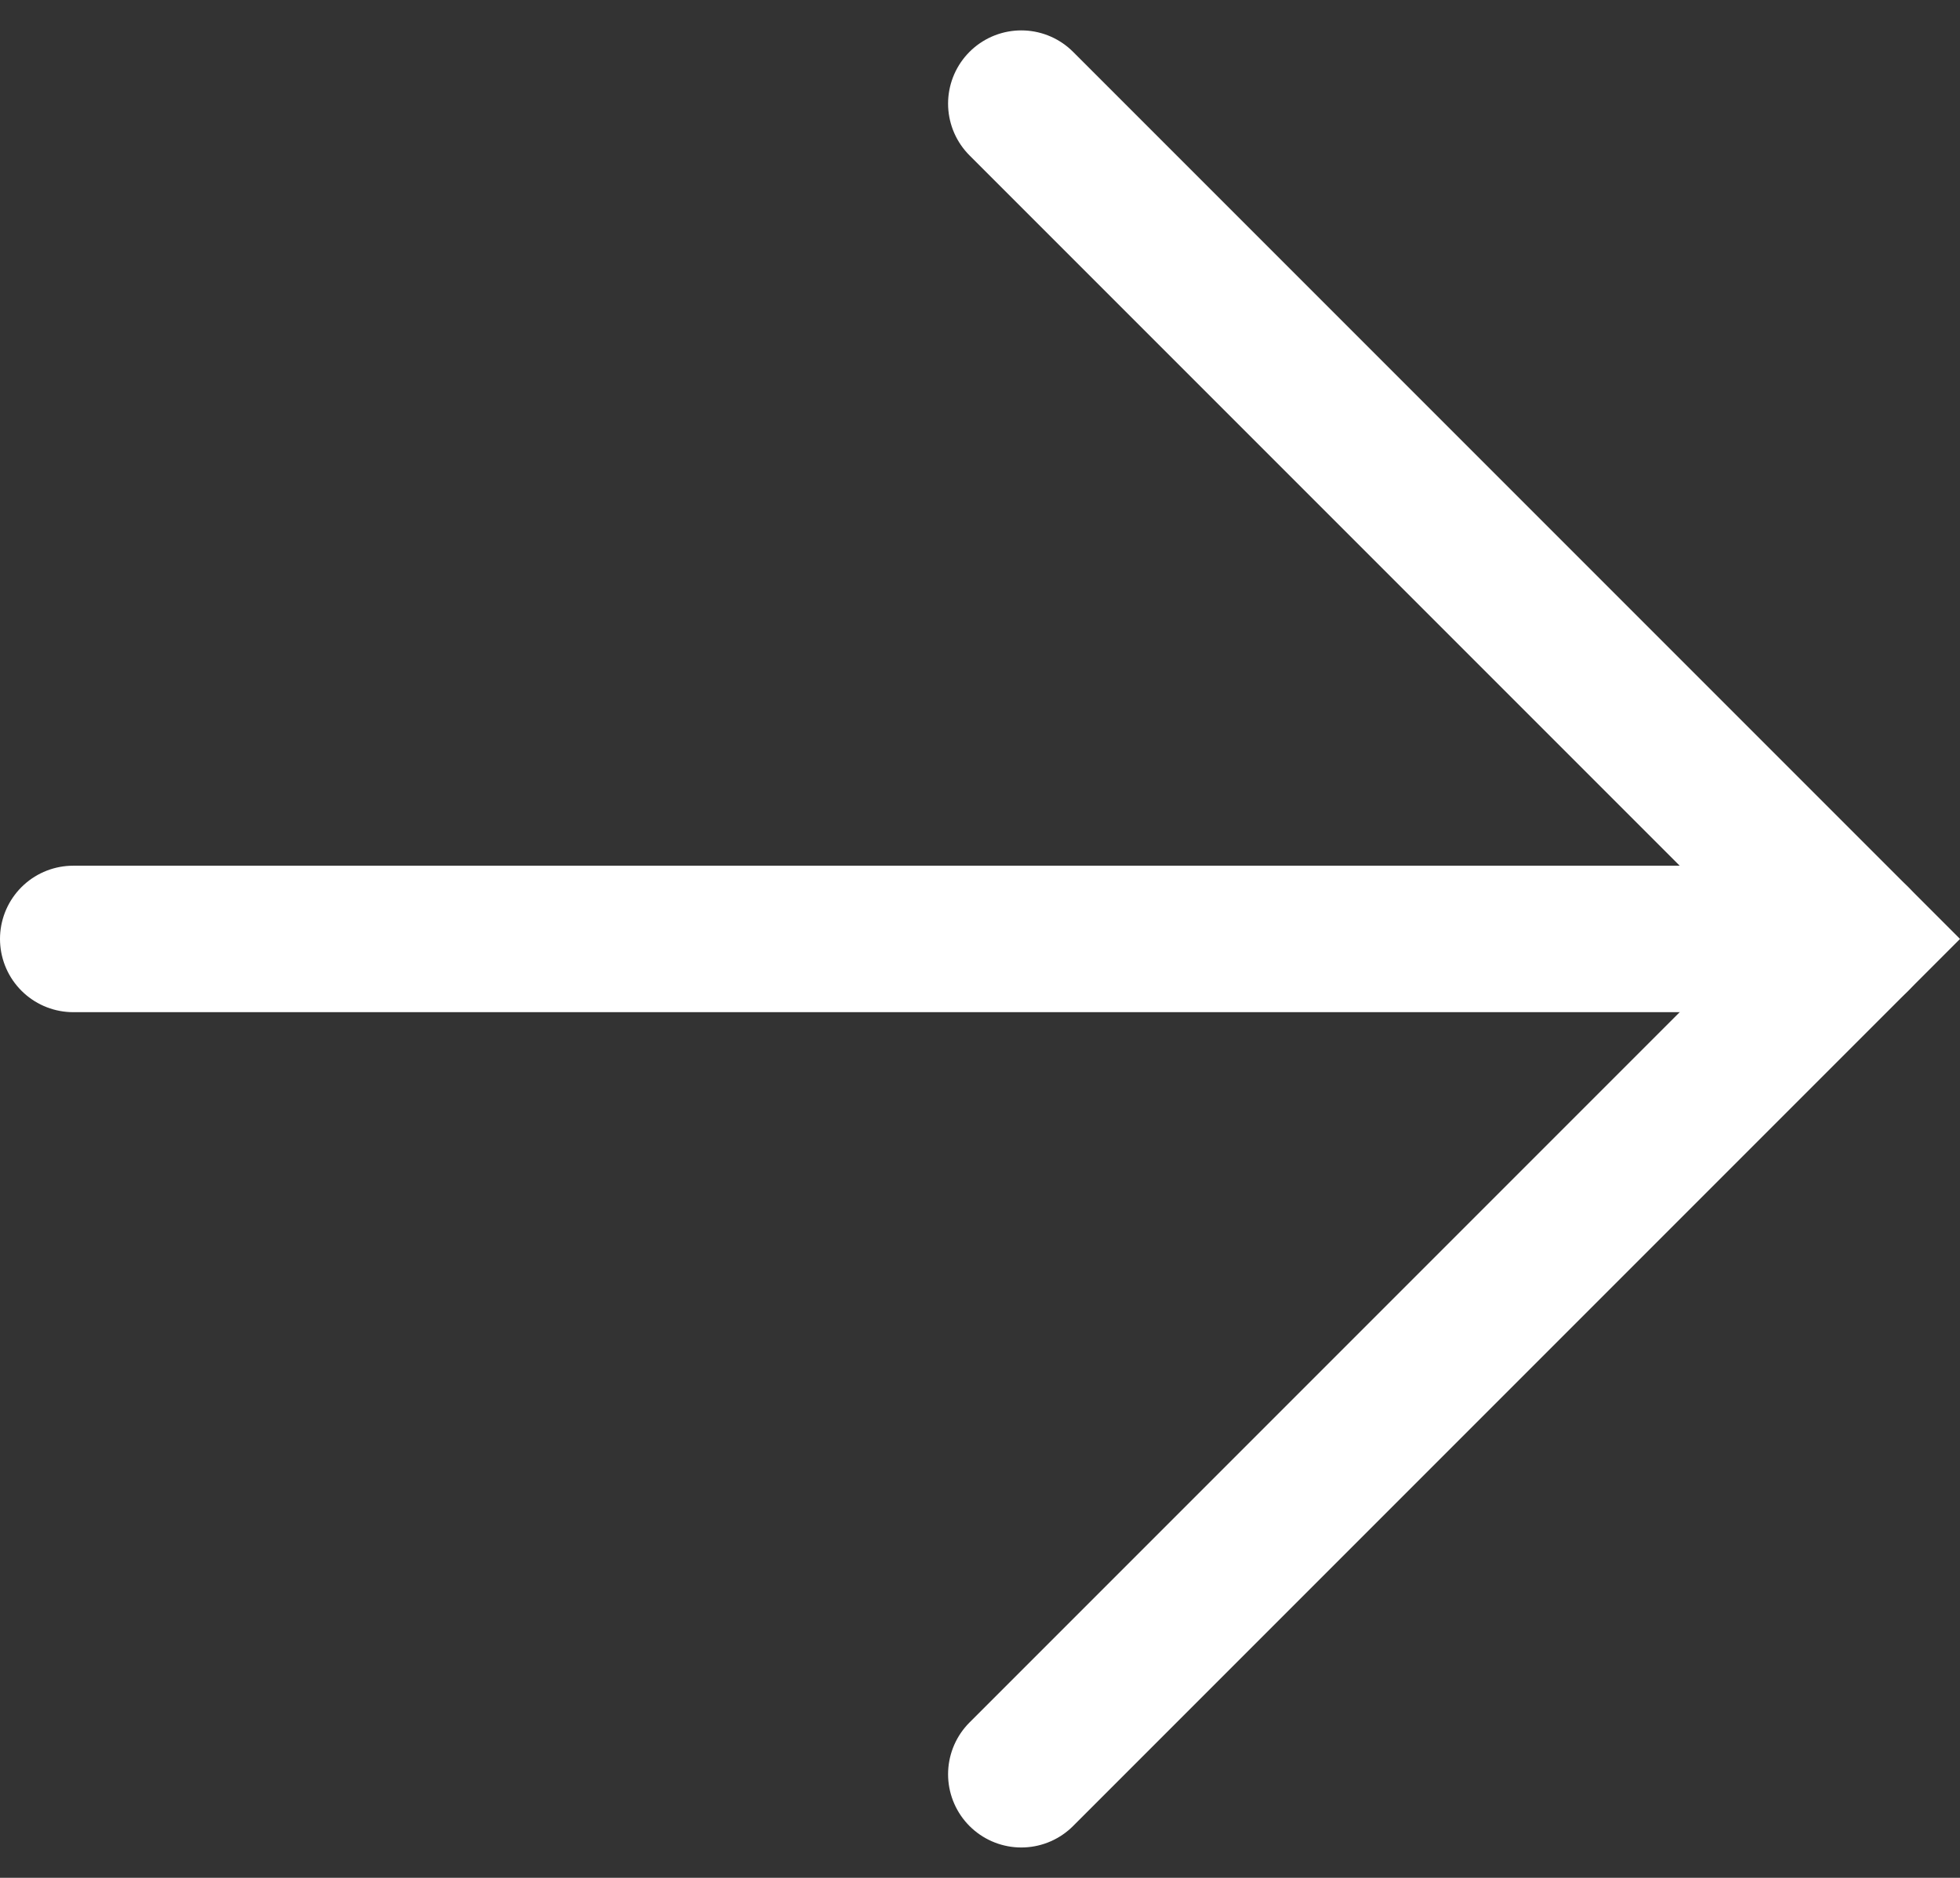
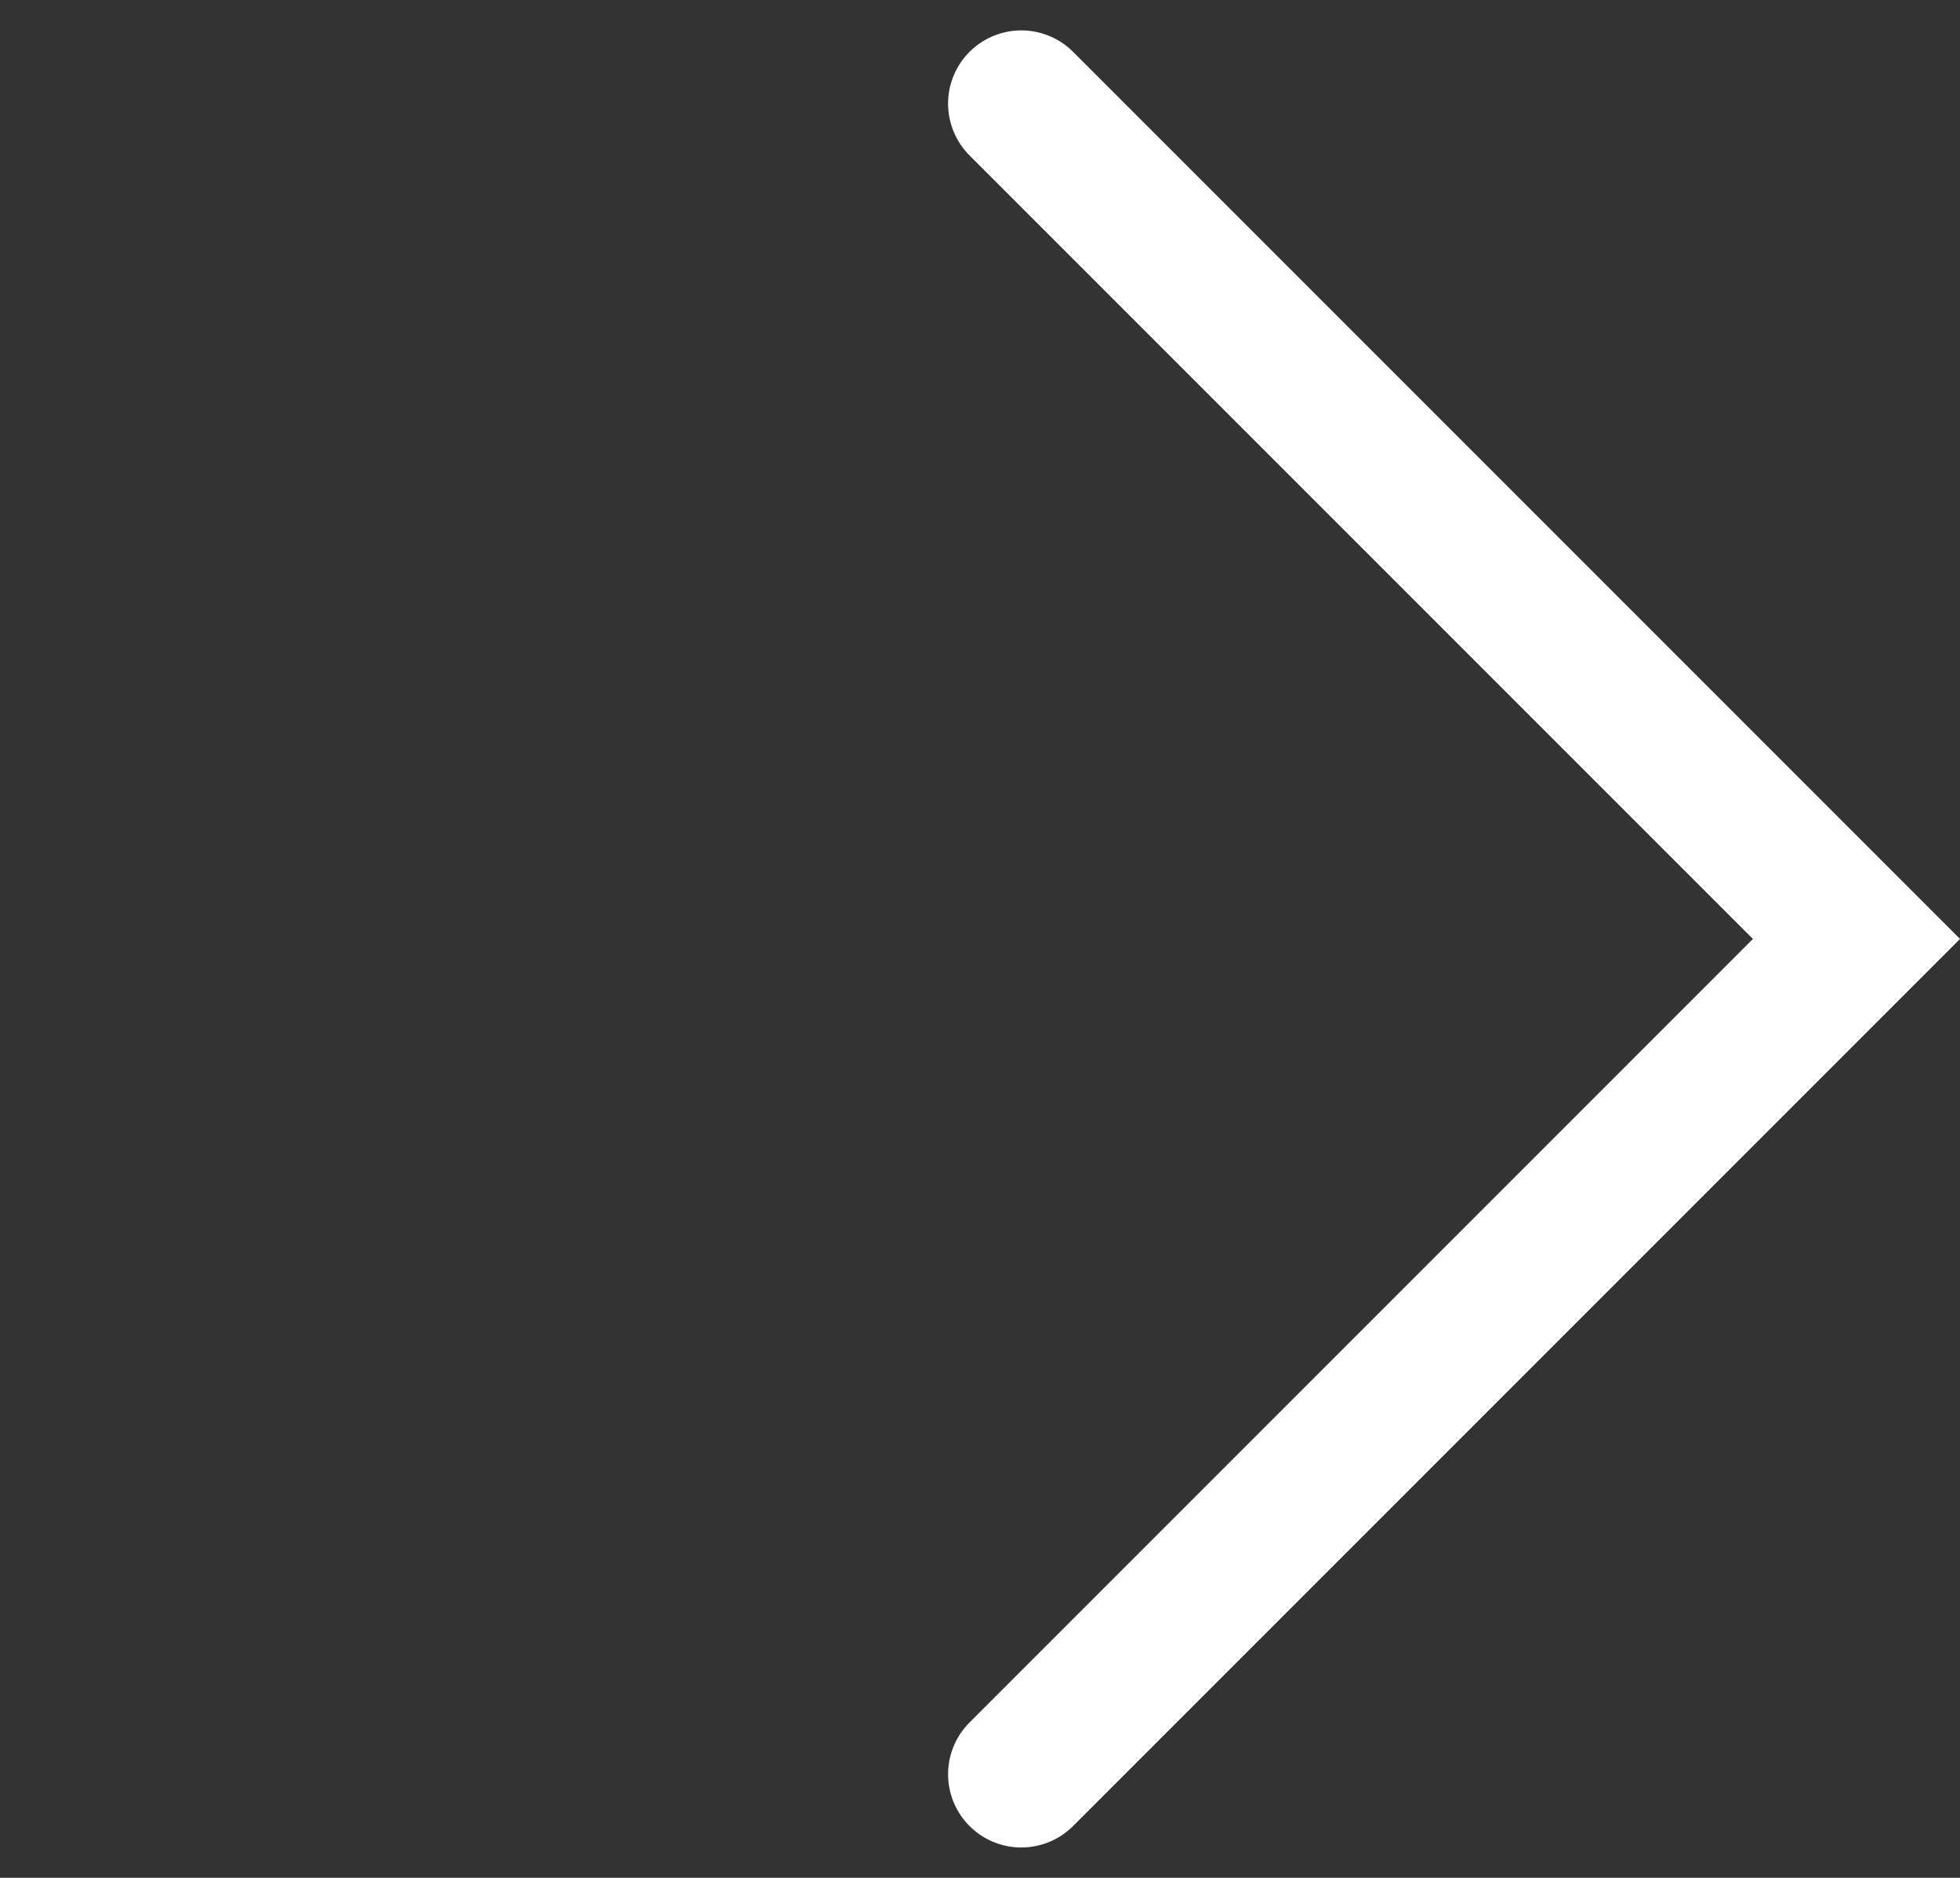
<svg xmlns="http://www.w3.org/2000/svg" width="26.768" height="25.641" viewBox="0 0 26.768 25.641">
  <rect x="0" y="0" width="26.768" height="25.641" fill="#333333" stroke="none" />
  <g id="Group_30" data-name="Group 30" transform="translate(-141 -2215.983)">
    <g id="Group_29" data-name="Group 29" transform="translate(-837.033 3311.182) rotate(-90)">
      <path id="Path_3285" data-name="Path 3285" d="M1070.972,983.35l11.406,11.406,11.406-11.406" transform="translate(0 8.631)" fill="none" stroke="#fff" stroke-linecap="round" stroke-width="2" />
-       <path id="Path_3286" data-name="Path 3286" d="M1075.724,1000.075V975.721" transform="translate(6.654 3.312)" fill="none" stroke="#fff" stroke-linecap="round" stroke-width="2" />
    </g>
  </g>
</svg>